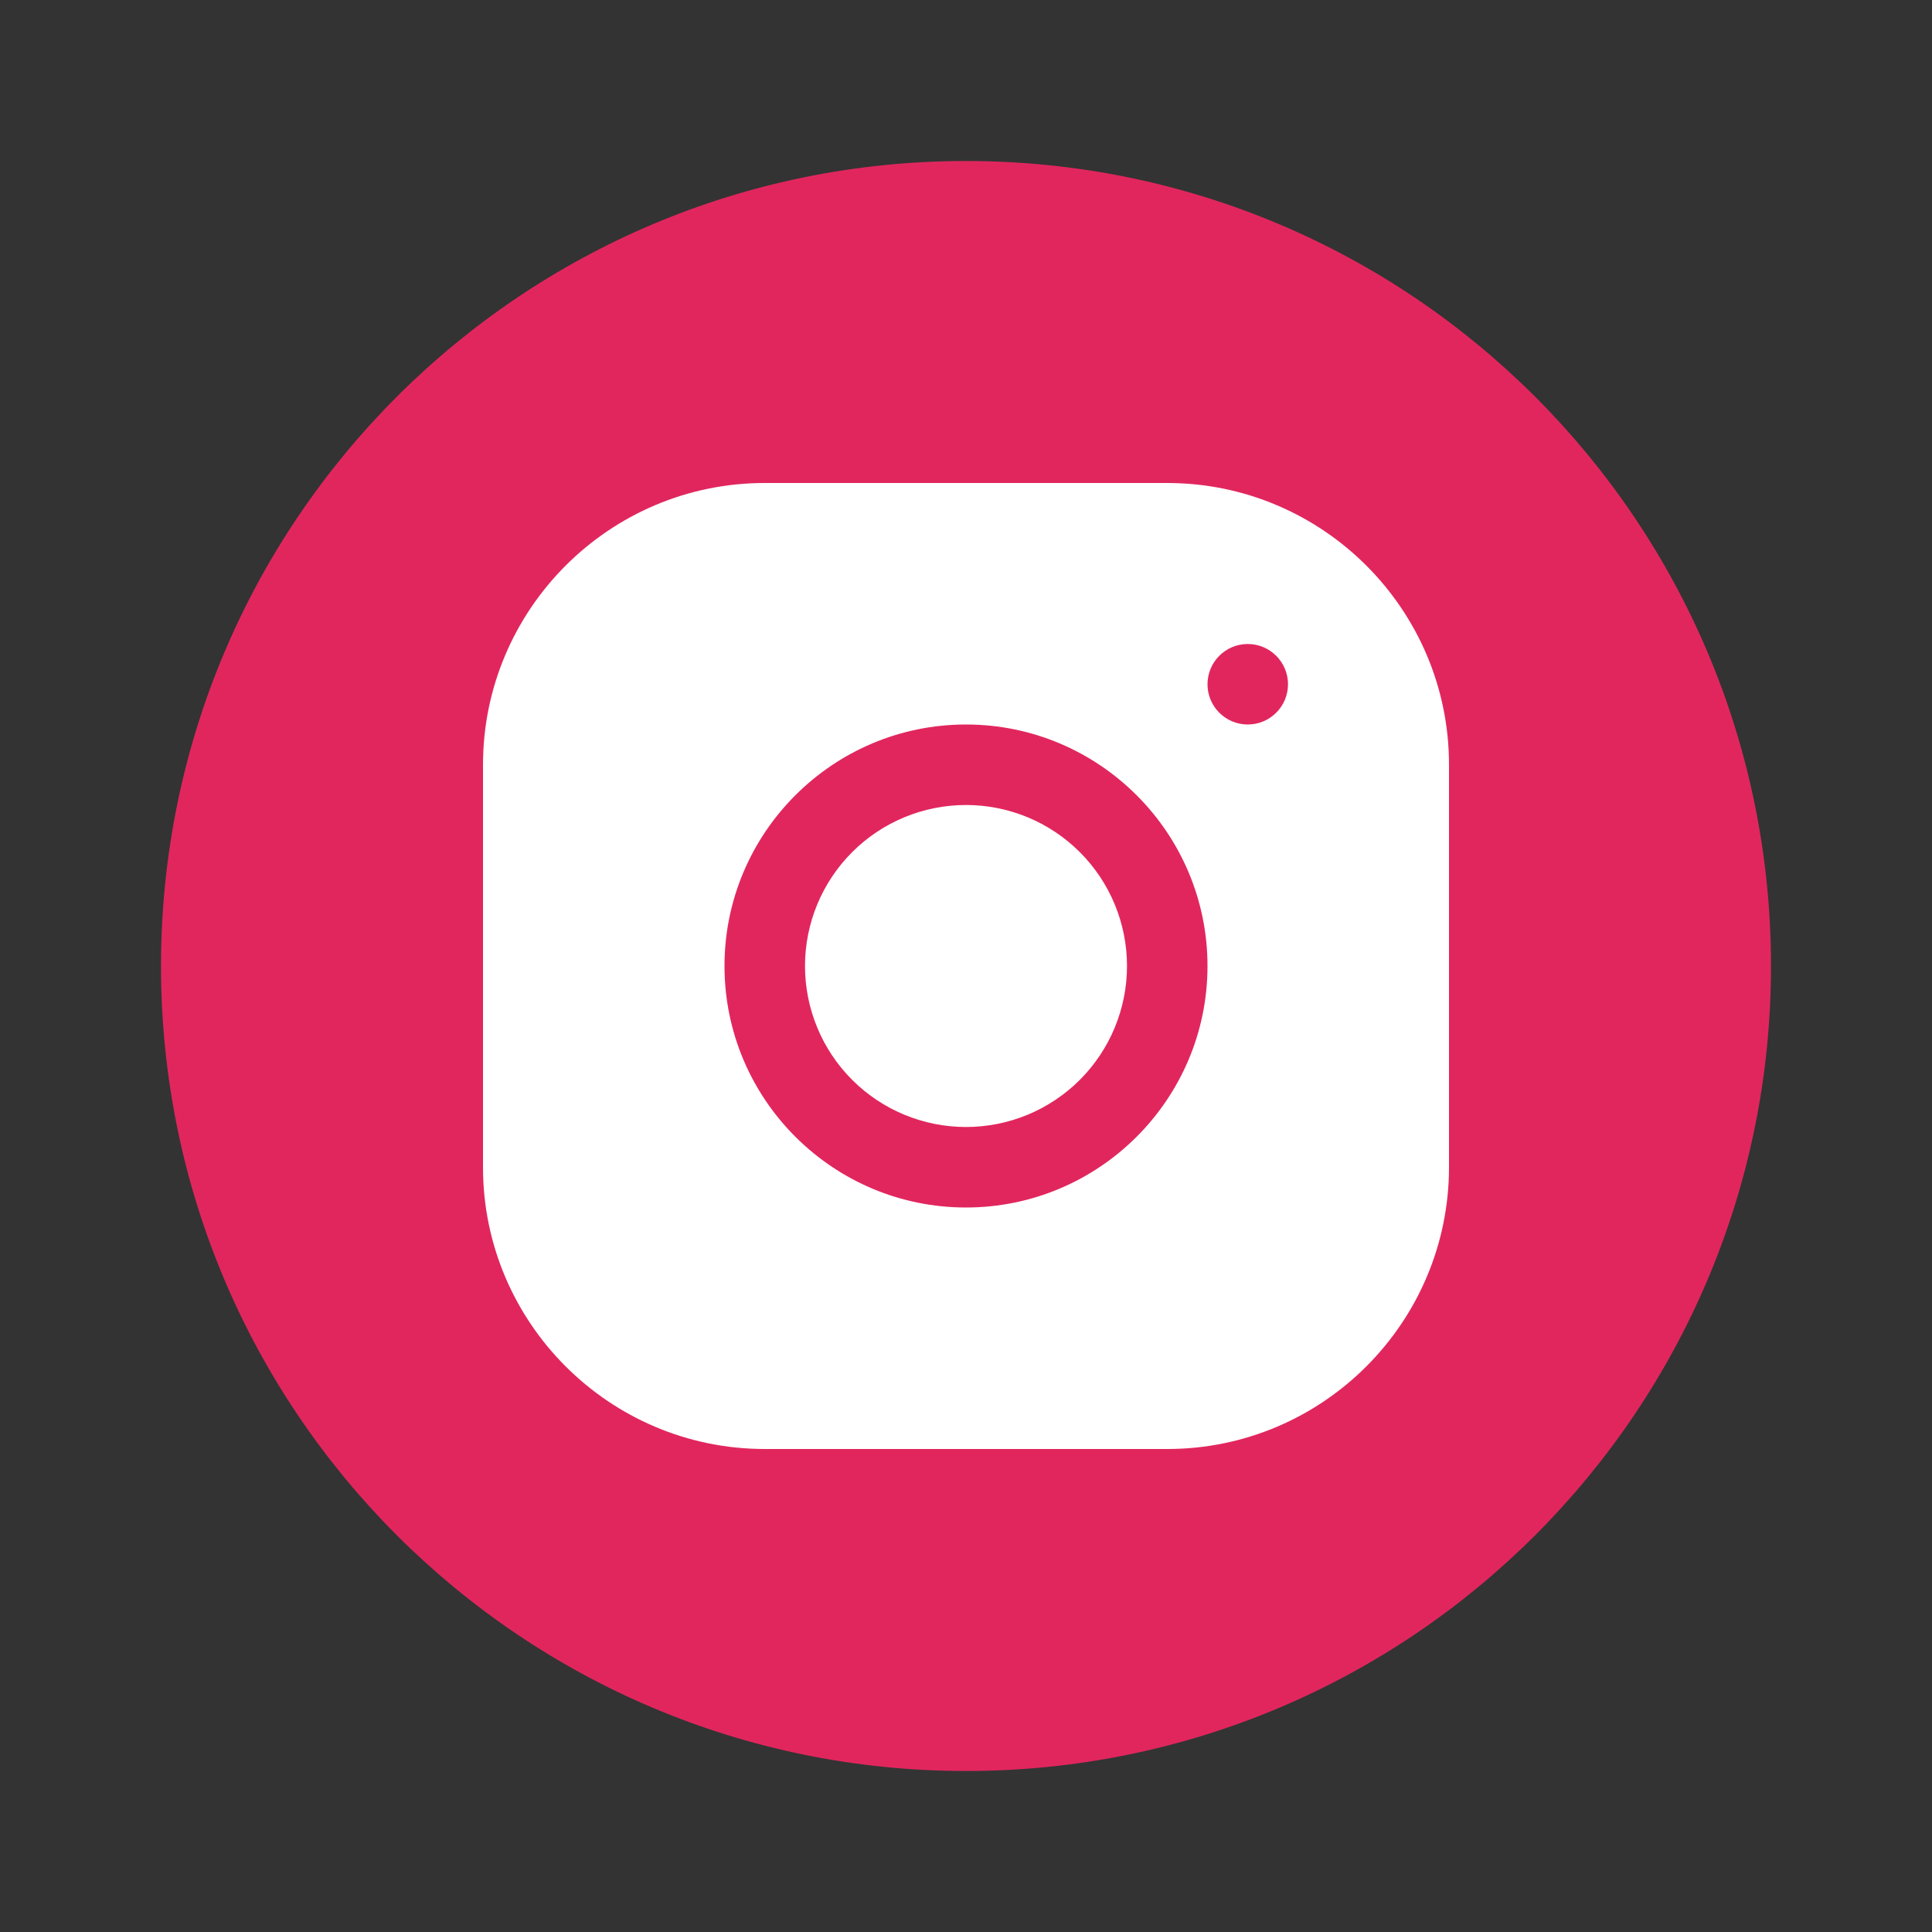
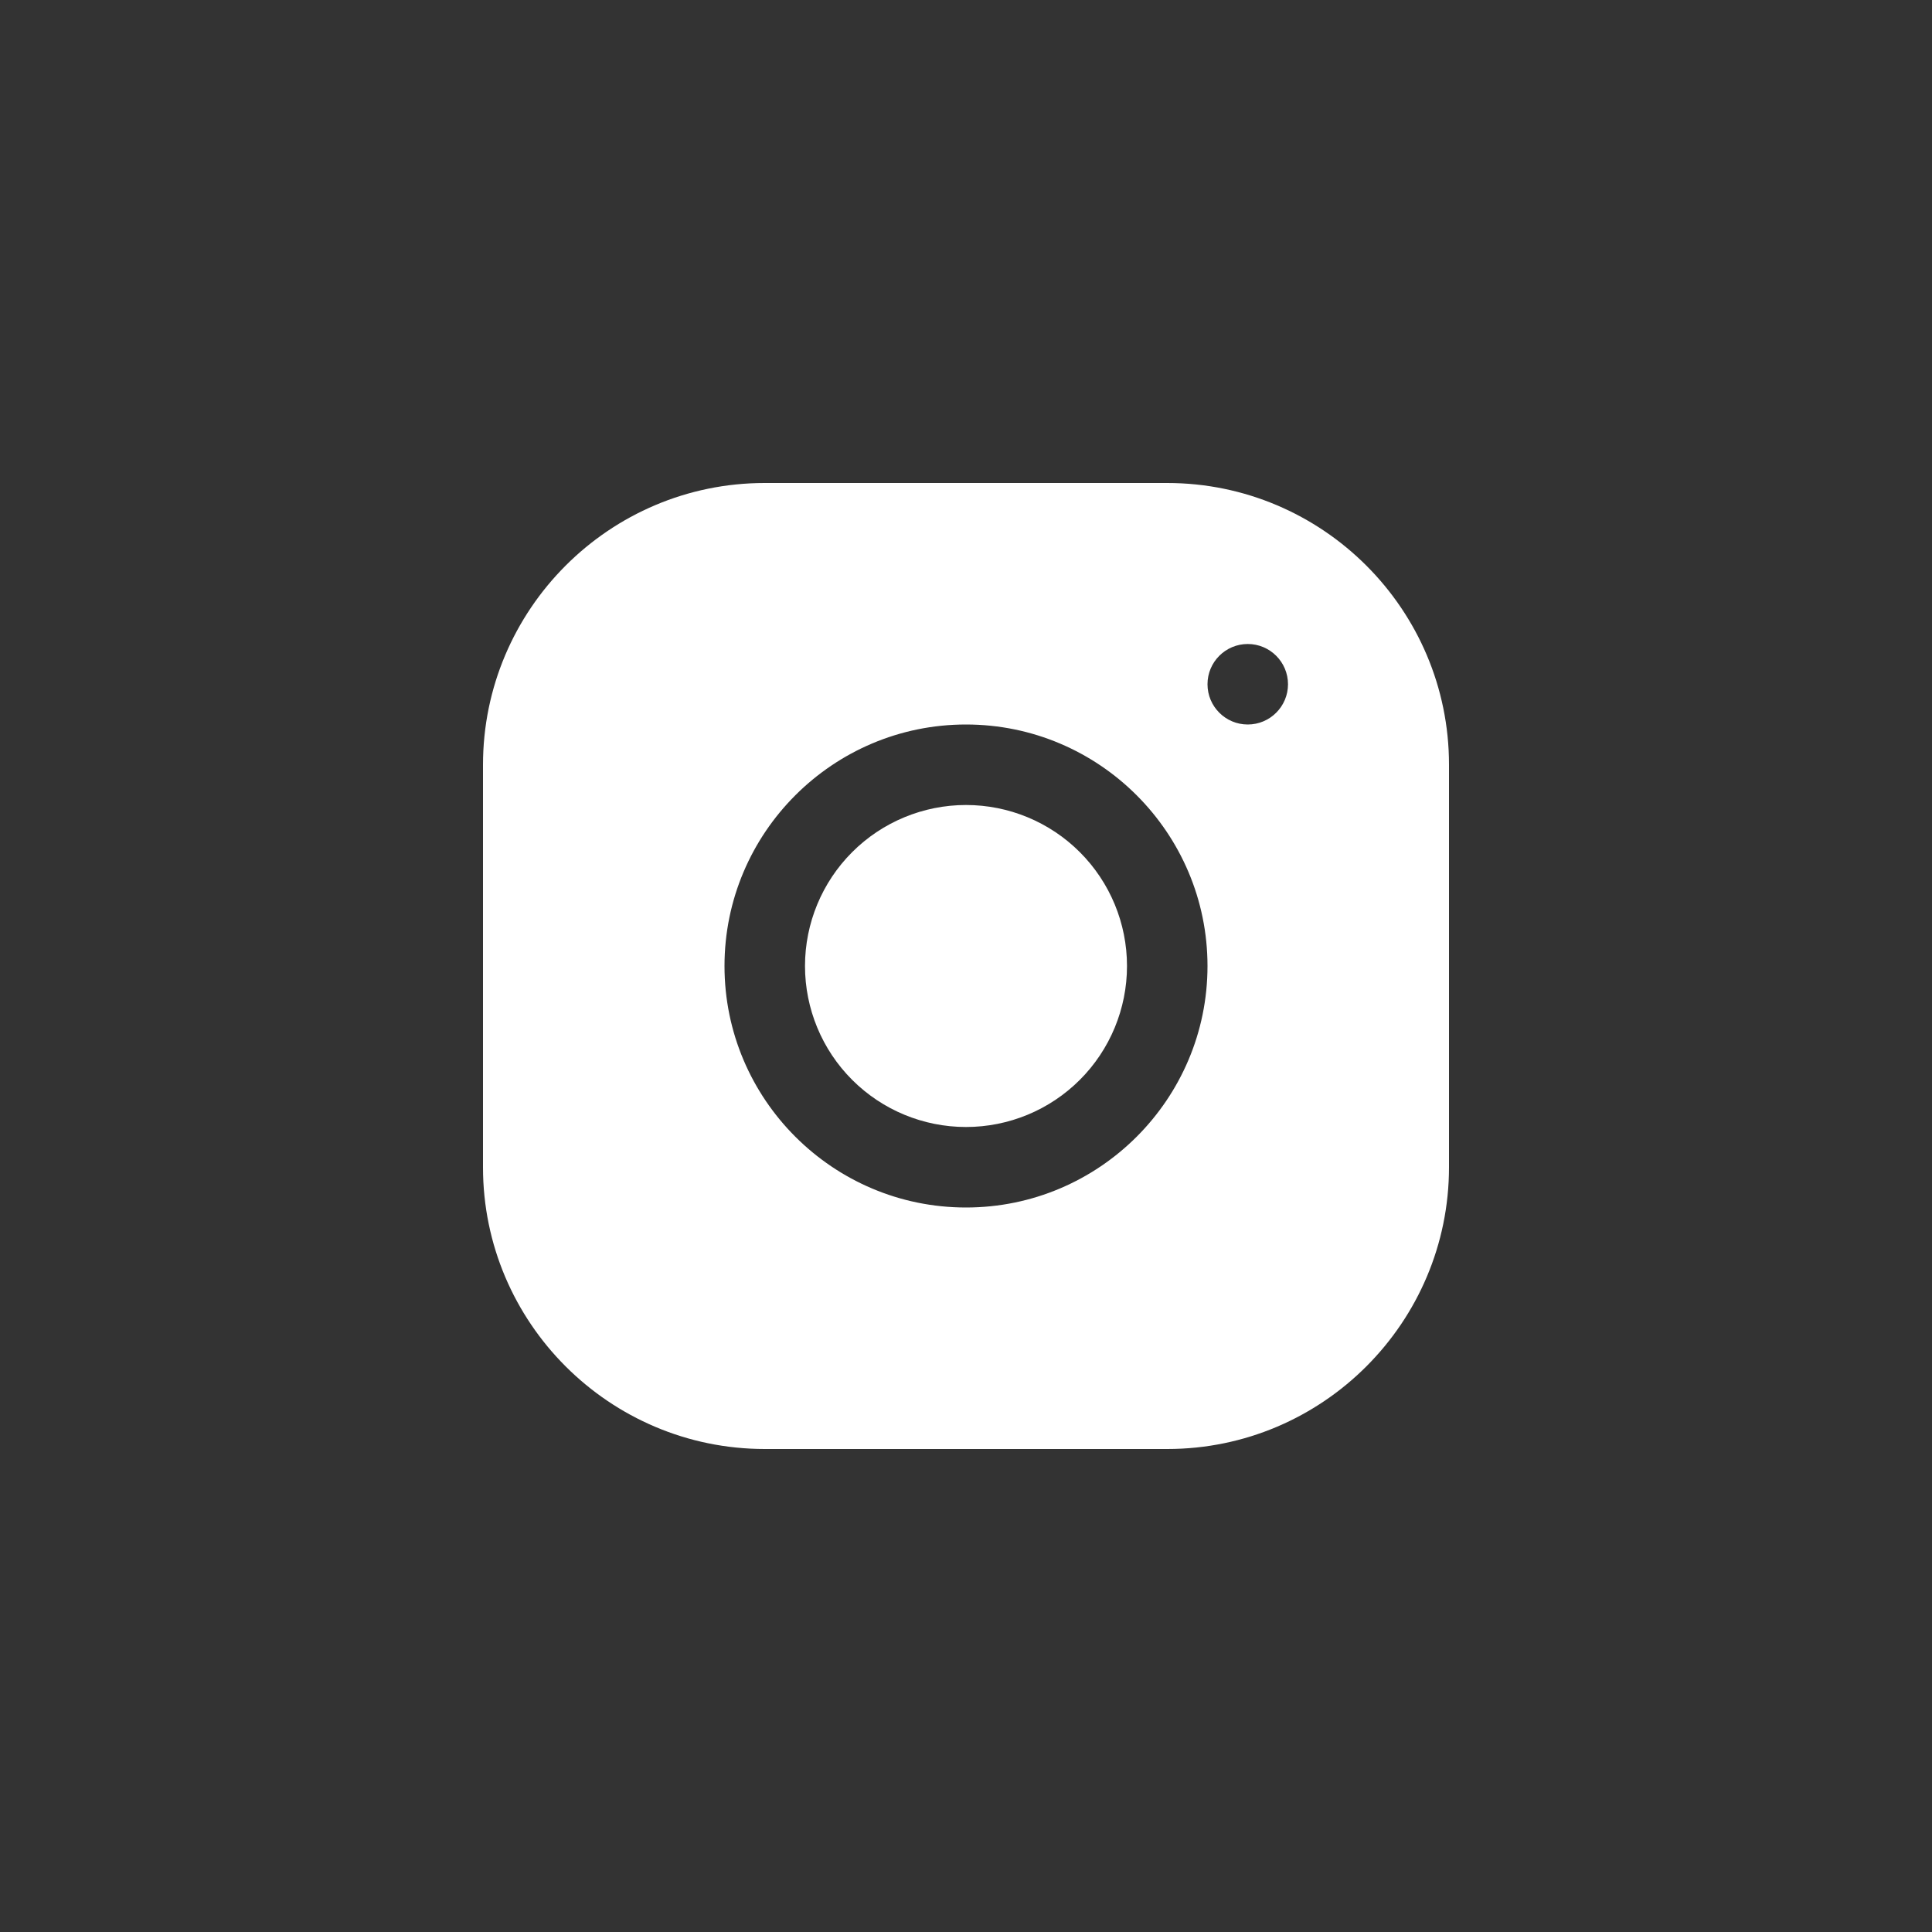
<svg xmlns="http://www.w3.org/2000/svg" width="96" height="96" viewBox="0 0 96 96" fill="none">
  <rect x="0" y="0" width="96" height="96" fill="#333333" stroke="none" />
-   <path d="M48 8C25.909 8 8 25.909 8 48C8 70.091 25.909 88 48 88C70.091 88 88 70.091 88 48C88 25.909 70.091 8 48 8Z" fill="#E1265E" />
  <path d="M37.996 24C30.278 24 24 30.284 24 38.004V58.004C24 65.722 30.284 72 38.004 72H58.004C65.722 72 72 65.716 72 57.996V37.996C72 30.278 65.716 24 57.996 24H37.996ZM62 32C63.104 32 64 32.896 64 34C64 35.104 63.104 36 62 36C60.896 36 60 35.104 60 34C60 32.896 60.896 32 62 32ZM48 36C54.618 36 60 41.382 60 48C60 54.618 54.618 60 48 60C41.382 60 36 54.618 36 48C36 41.382 41.382 36 48 36ZM48 40C45.878 40 43.843 40.843 42.343 42.343C40.843 43.843 40 45.878 40 48C40 50.122 40.843 52.157 42.343 53.657C43.843 55.157 45.878 56 48 56C50.122 56 52.157 55.157 53.657 53.657C55.157 52.157 56 50.122 56 48C56 45.878 55.157 43.843 53.657 42.343C52.157 40.843 50.122 40 48 40Z" fill="white" />
</svg>